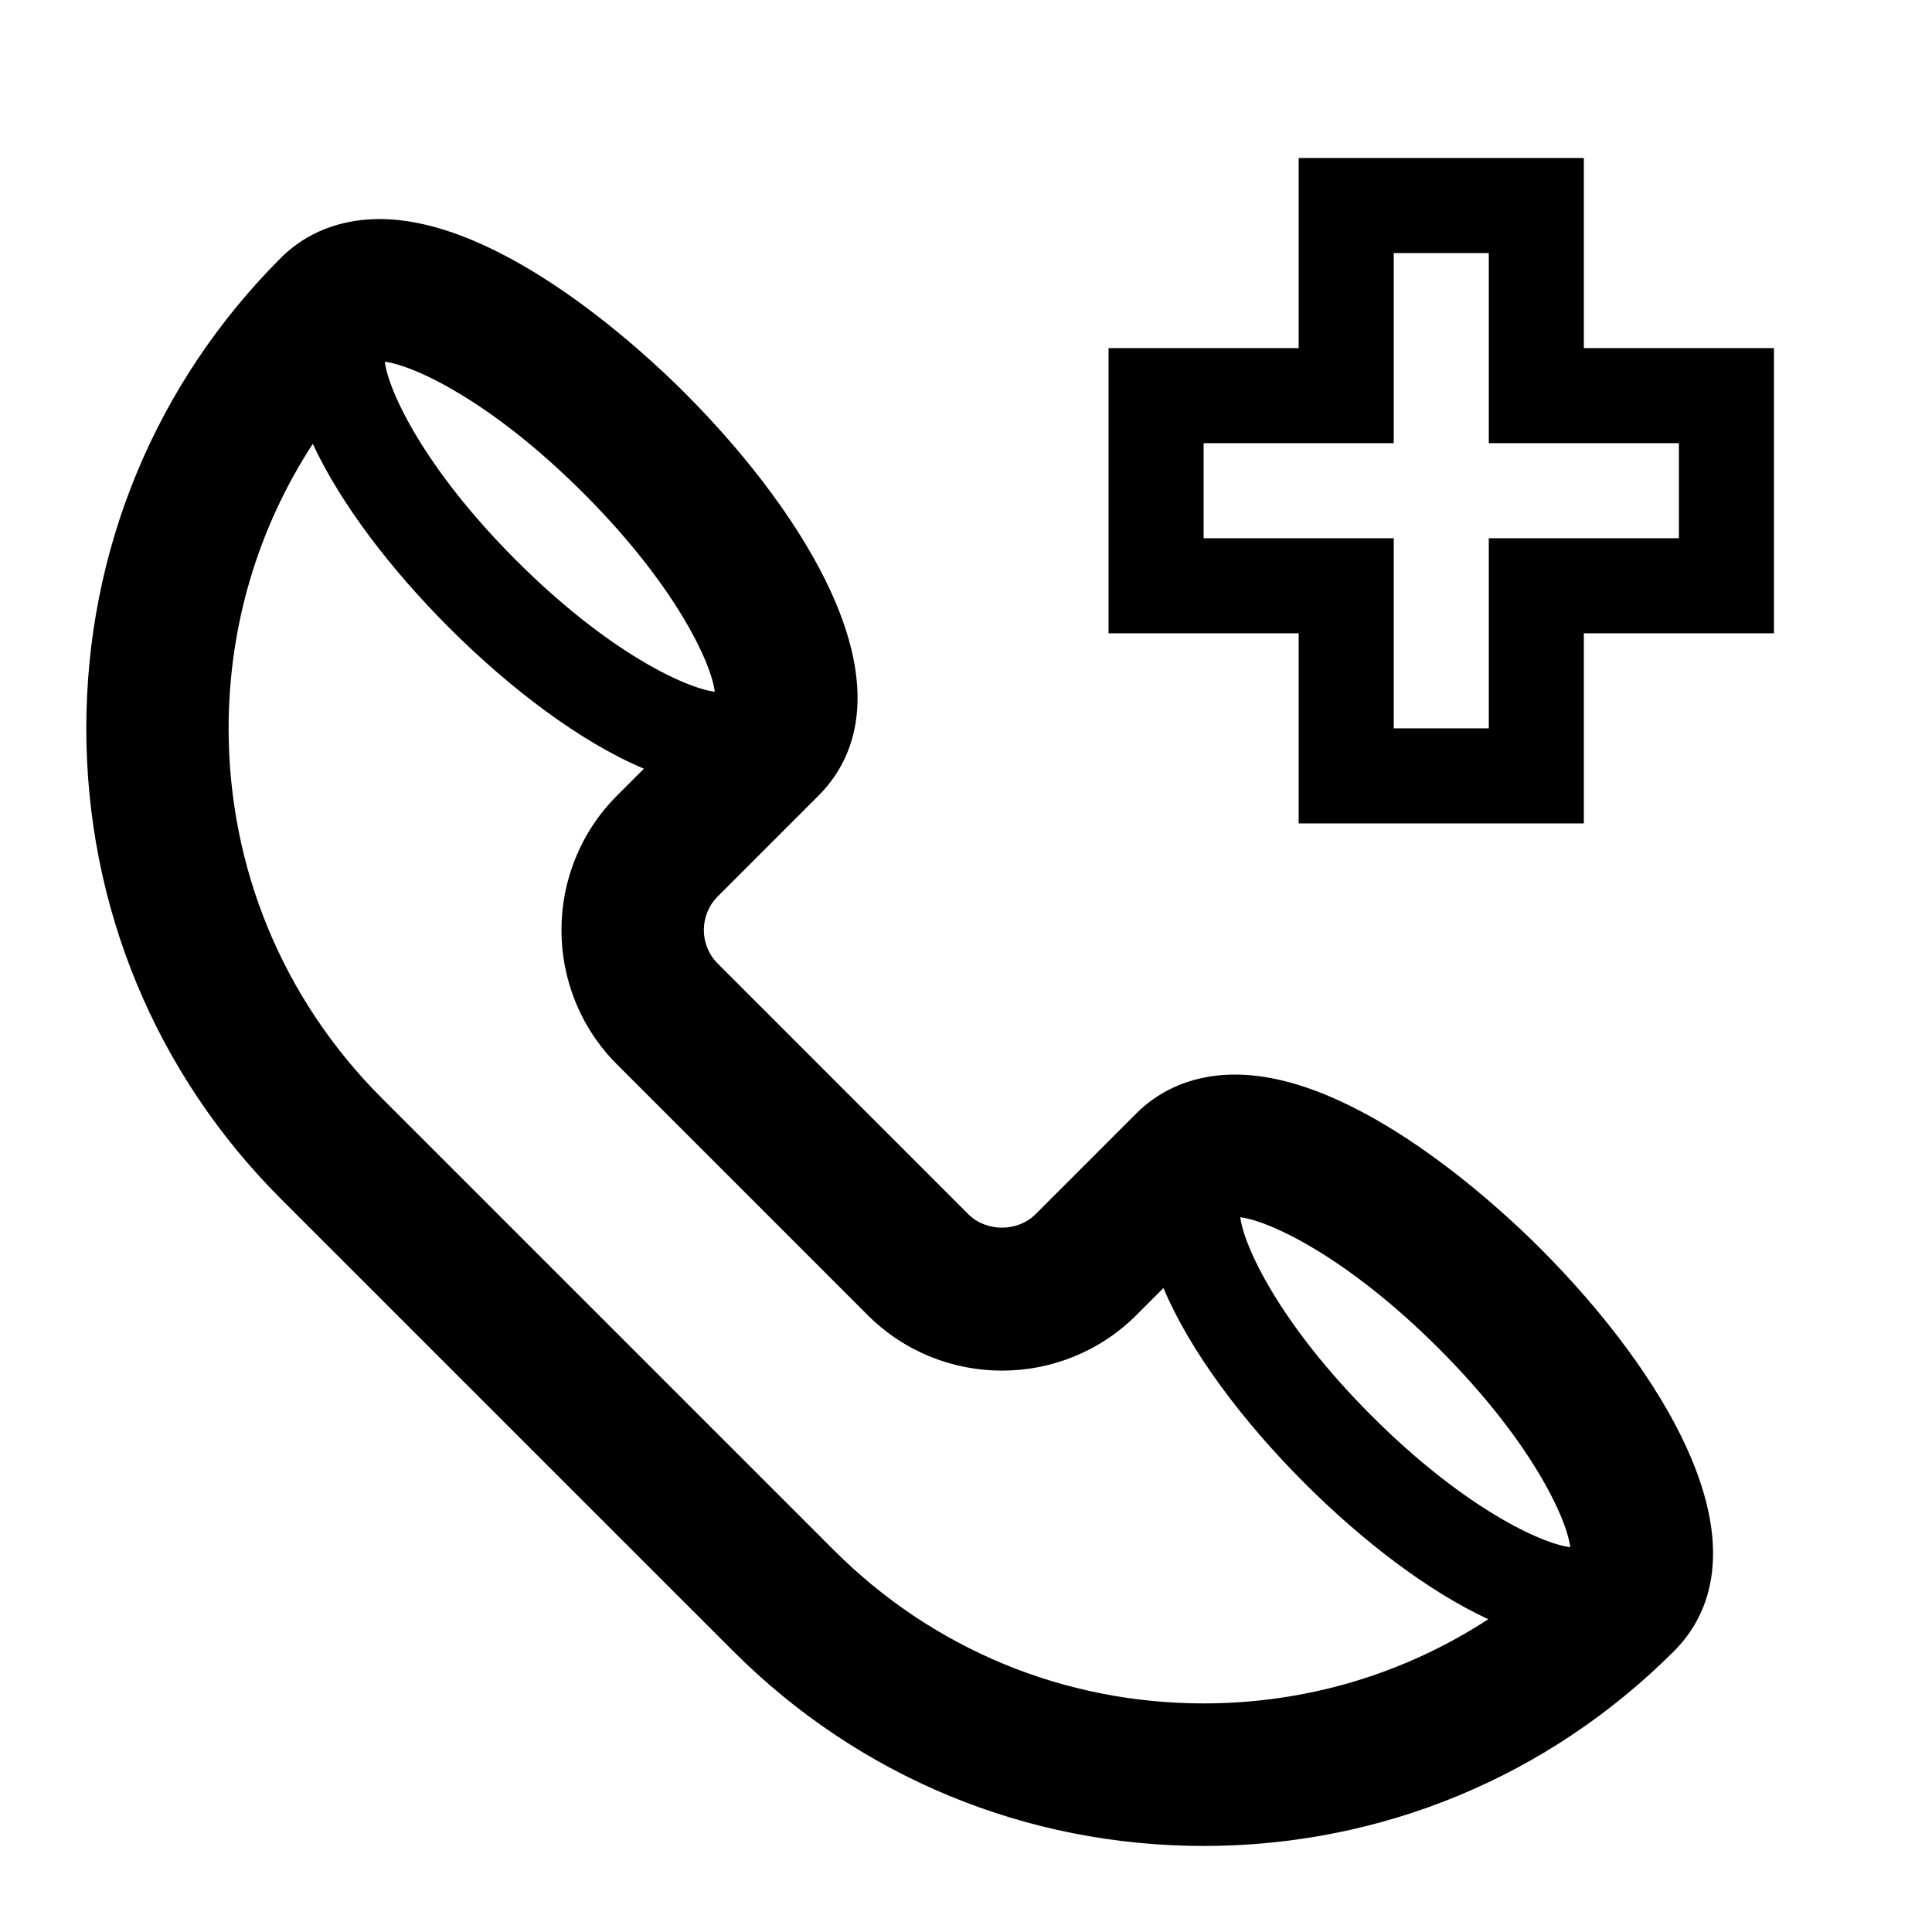
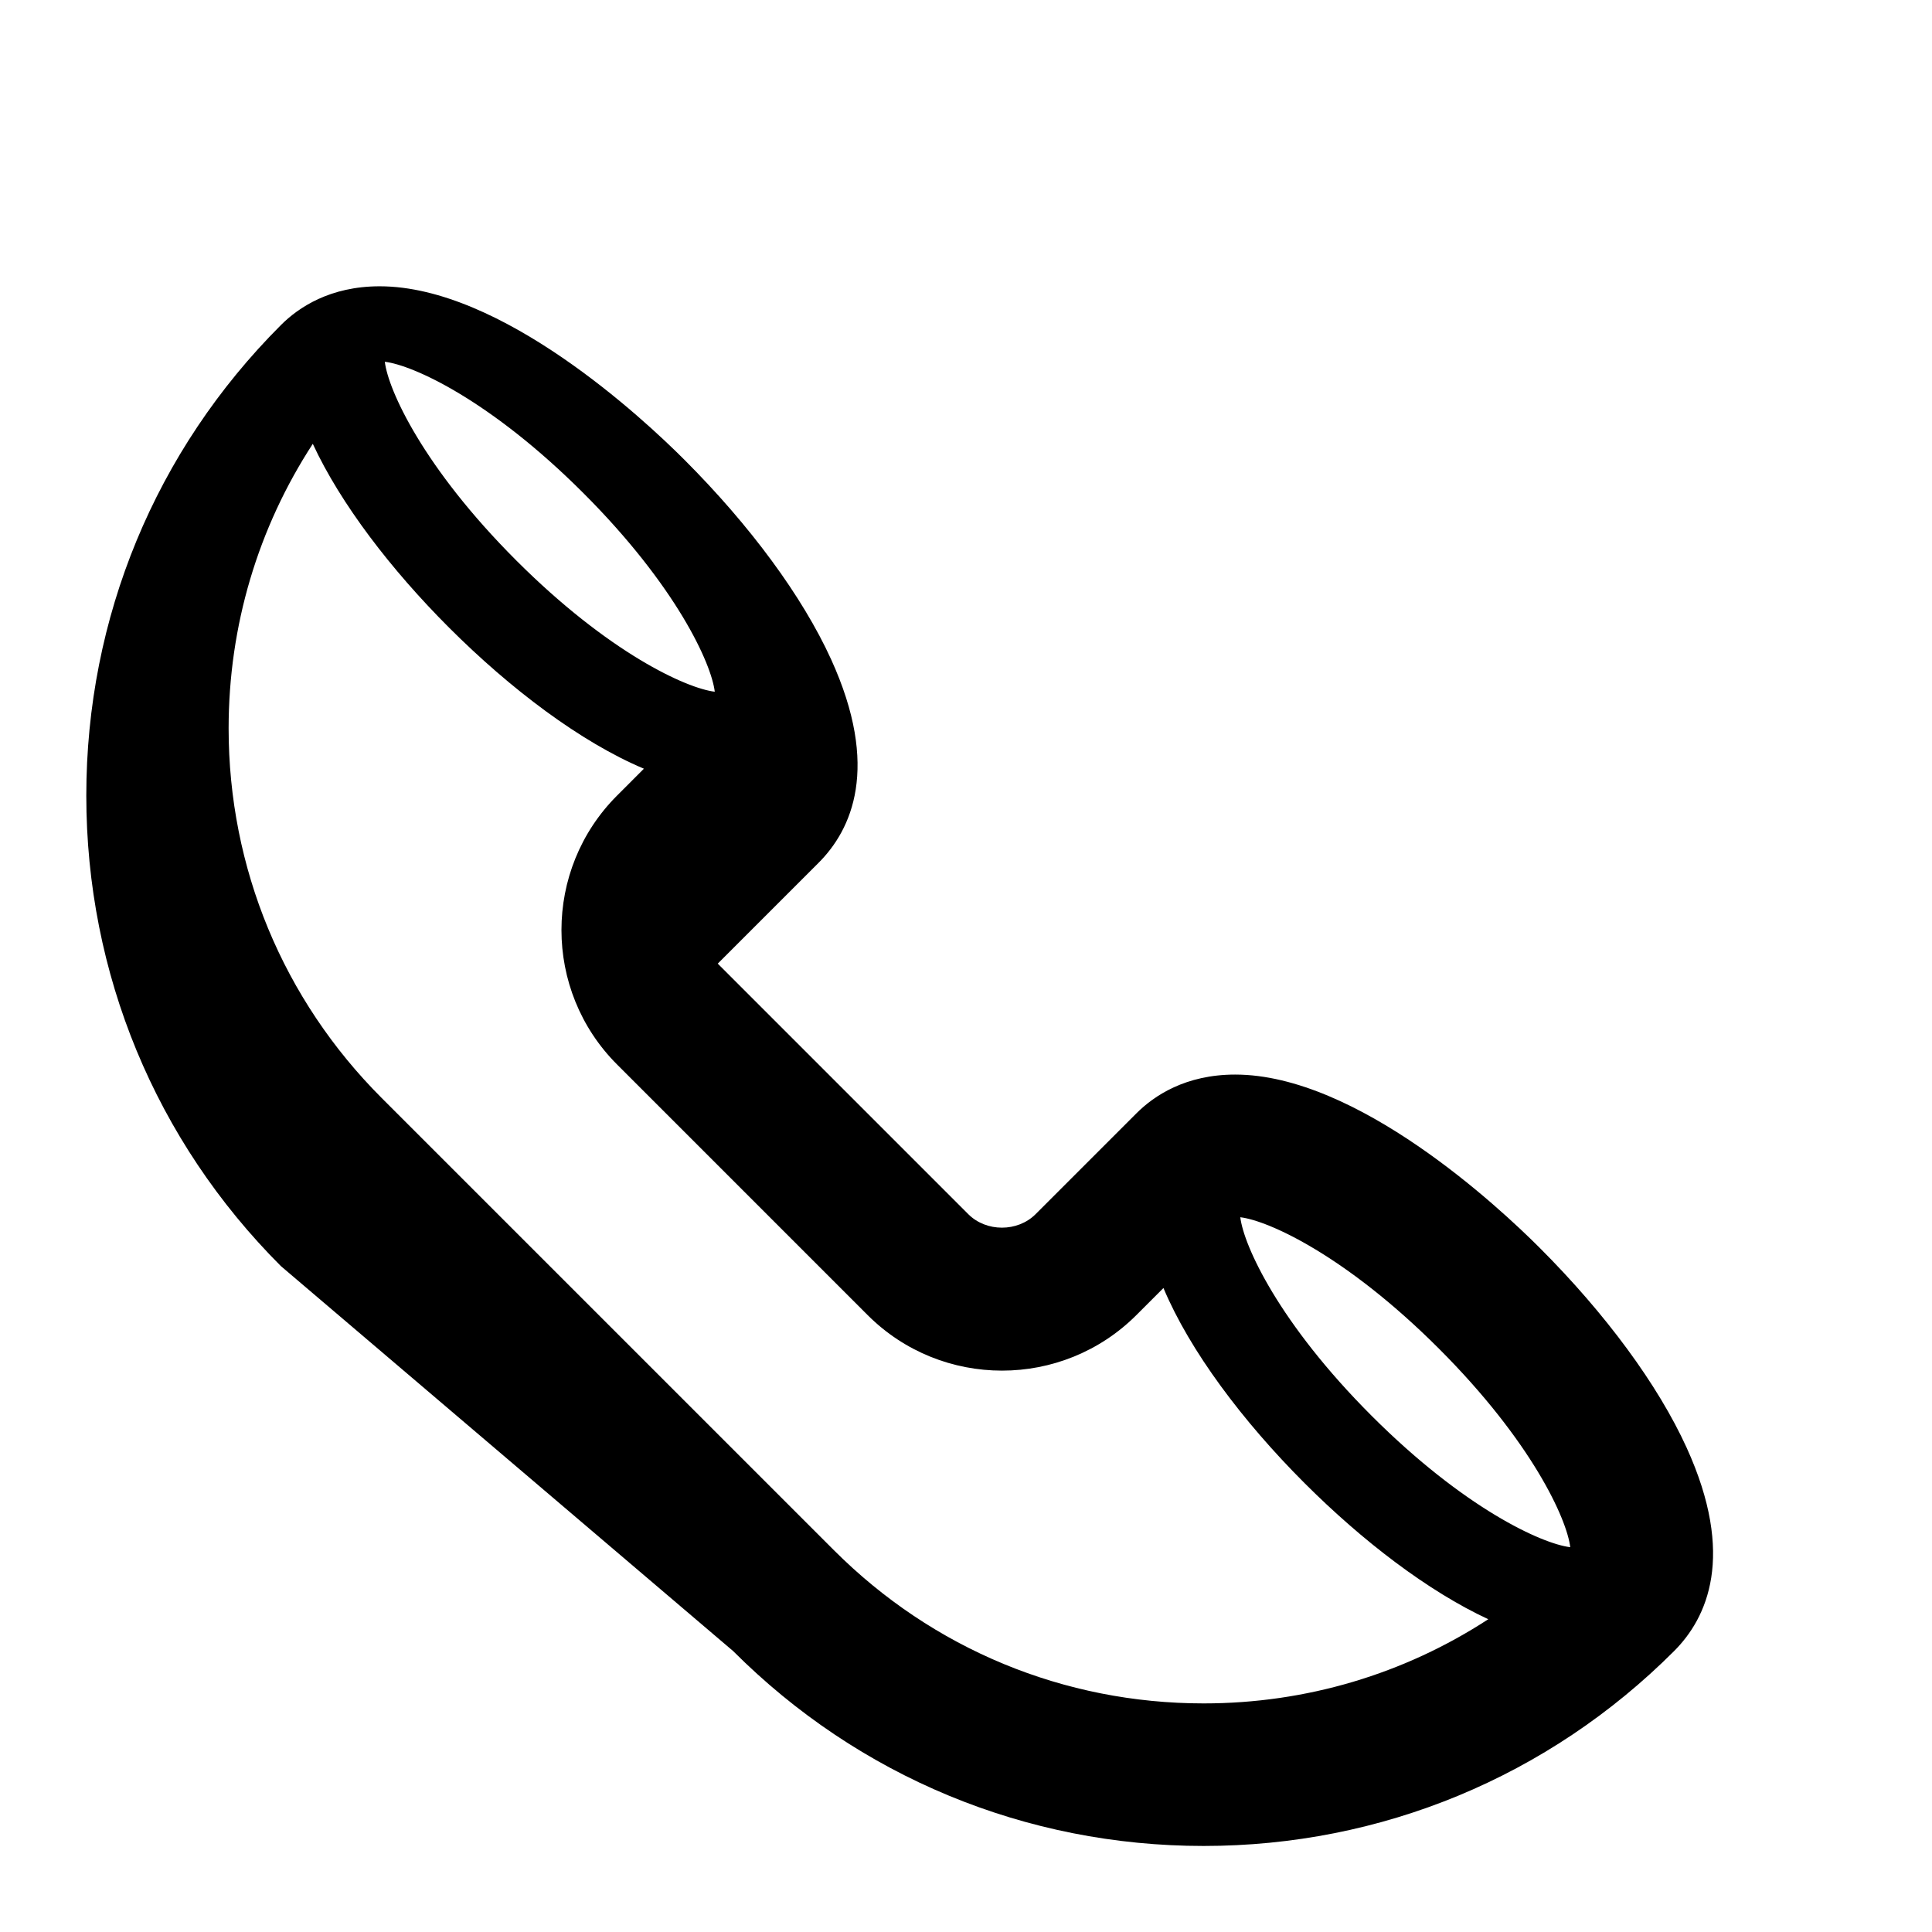
<svg xmlns="http://www.w3.org/2000/svg" fill="#000000" width="800px" height="800px" version="1.1" viewBox="144 144 512 512">
  <g>
-     <path d="m338.29 581.55c33.297 33.305 77.574 51.648 124.68 51.648 47.105 0 91.387-18.344 124.68-51.645 8.742-8.746 16.418-25.199 3.305-53.949-7.57-16.605-21.398-35.398-38.93-52.926-10.766-10.77-48.406-45.906-80.691-45.906-13.148 0-21.504 5.594-26.184 10.289l-26.711 26.711c-4.769 4.762-13.062 4.758-17.824 0.004l-66.402-66.406c-4.914-4.914-4.914-12.902 0-17.816l26.719-26.719c8.742-8.746 16.418-25.199 3.305-53.949-7.57-16.605-21.398-35.398-38.93-52.926-10.766-10.77-48.406-45.906-80.691-45.906-13.148 0-21.504 5.594-26.184 10.289-33.246 33.25-51.562 77.535-51.562 124.68 0 47.148 18.32 91.43 51.57 124.69zm187.03-80.156c24.617 24.617 33.922 45.152 34.812 52.629-7.473-0.891-28.016-10.203-52.629-34.812-24.617-24.617-33.922-45.156-34.812-52.629 7.473 0.887 28.012 10.195 52.629 34.812zm-226.71-226.71c24.617 24.617 33.922 45.152 34.812 52.629-7.473-0.891-28.016-10.203-52.629-34.812-24.617-24.617-33.922-45.156-34.812-52.629 7.473 0.887 28.016 10.195 52.629 34.812zm-71.715-13.062c7.391 15.93 20.758 33.352 36.094 48.691 16.297 16.297 34.945 30.371 51.656 37.402l-7.125 7.129c-19.637 19.645-19.637 51.605 0 71.25l66.402 66.406c9.82 9.824 22.723 14.73 35.621 14.73 12.906 0 25.805-4.914 35.625-14.73l7.16-7.16c7.031 16.727 21.062 35.379 37.379 51.691 15.34 15.34 32.77 28.691 48.703 36.082-22.258 14.504-48.234 22.309-75.426 22.309-37.012 0-71.797-14.41-97.965-40.578l-119.85-119.84c-26.168-26.168-40.582-60.961-40.582-97.973 0-27.184 7.805-53.152 22.305-75.406z" />
-     <path d="m488.16 311.83v50.383h75.574v-50.383h50.383v-75.574h-50.383v-50.383h-75.574v50.383h-50.383v75.574zm-25.188-50.383h50.383v-50.383h25.191v50.383h50.383v25.191h-50.383v50.383h-25.191v-50.383h-50.383z" />
+     <path d="m338.29 581.55c33.297 33.305 77.574 51.648 124.68 51.648 47.105 0 91.387-18.344 124.68-51.645 8.742-8.746 16.418-25.199 3.305-53.949-7.57-16.605-21.398-35.398-38.93-52.926-10.766-10.77-48.406-45.906-80.691-45.906-13.148 0-21.504 5.594-26.184 10.289l-26.711 26.711c-4.769 4.762-13.062 4.758-17.824 0.004l-66.402-66.406l26.719-26.719c8.742-8.746 16.418-25.199 3.305-53.949-7.57-16.605-21.398-35.398-38.93-52.926-10.766-10.77-48.406-45.906-80.691-45.906-13.148 0-21.504 5.594-26.184 10.289-33.246 33.25-51.562 77.535-51.562 124.68 0 47.148 18.32 91.43 51.57 124.69zm187.03-80.156c24.617 24.617 33.922 45.152 34.812 52.629-7.473-0.891-28.016-10.203-52.629-34.812-24.617-24.617-33.922-45.156-34.812-52.629 7.473 0.887 28.012 10.195 52.629 34.812zm-226.71-226.71c24.617 24.617 33.922 45.152 34.812 52.629-7.473-0.891-28.016-10.203-52.629-34.812-24.617-24.617-33.922-45.156-34.812-52.629 7.473 0.887 28.016 10.195 52.629 34.812zm-71.715-13.062c7.391 15.93 20.758 33.352 36.094 48.691 16.297 16.297 34.945 30.371 51.656 37.402l-7.125 7.129c-19.637 19.645-19.637 51.605 0 71.25l66.402 66.406c9.82 9.824 22.723 14.73 35.621 14.73 12.906 0 25.805-4.914 35.625-14.73l7.16-7.16c7.031 16.727 21.062 35.379 37.379 51.691 15.34 15.34 32.77 28.691 48.703 36.082-22.258 14.504-48.234 22.309-75.426 22.309-37.012 0-71.797-14.41-97.965-40.578l-119.85-119.84c-26.168-26.168-40.582-60.961-40.582-97.973 0-27.184 7.805-53.152 22.305-75.406z" />
  </g>
</svg>